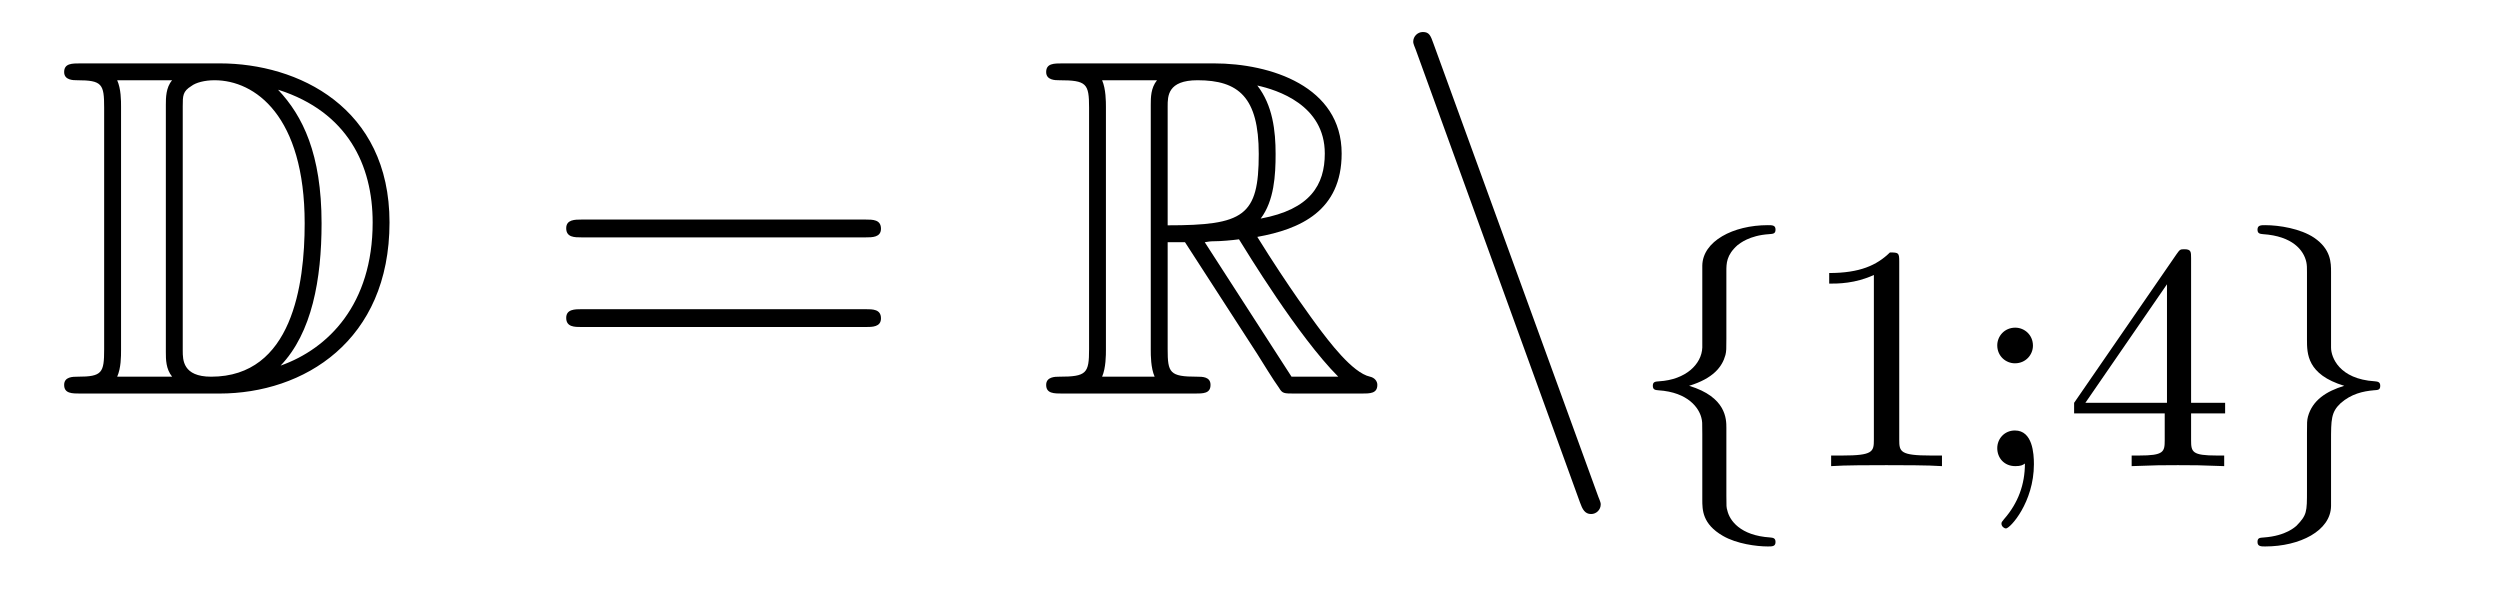
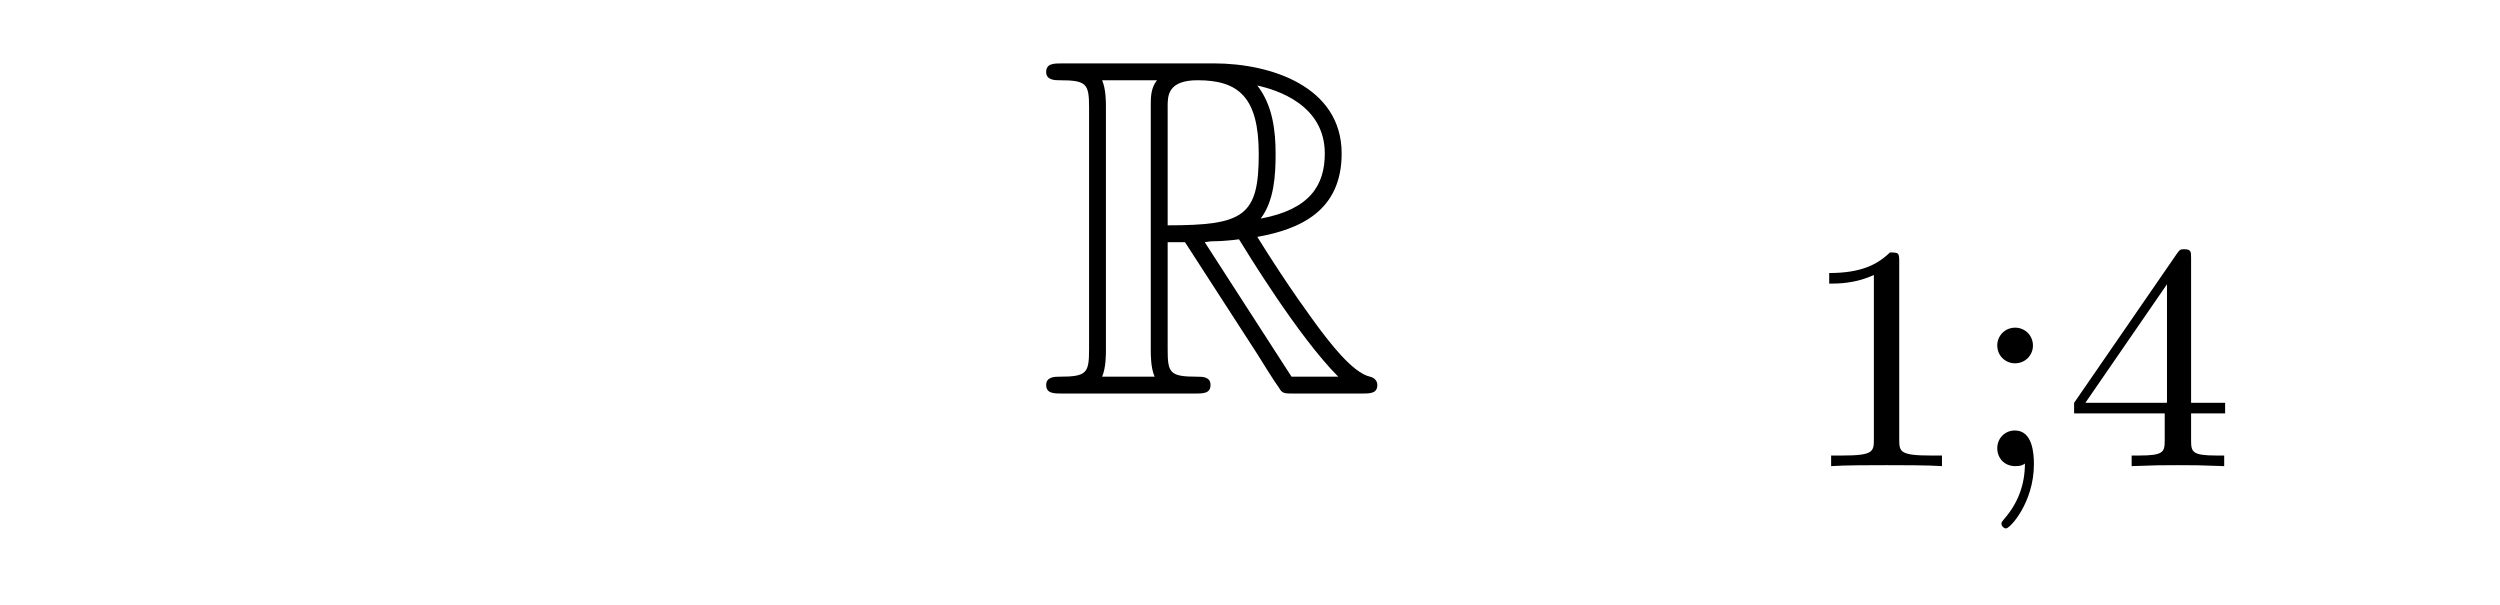
<svg xmlns="http://www.w3.org/2000/svg" height="15pt" version="1.1" viewBox="0 -15 62 15" width="62pt">
  <g id="page1">
    <g transform="matrix(1 0 0 1 -127 649)">
-       <path d="M128.998 -662.428C128.783 -662.428 128.591 -662.428 128.591 -662.213C128.591 -662.01 128.818 -662.01 128.914 -662.01C129.536 -662.01 129.583 -661.914 129.583 -661.329V-655.34C129.583 -654.754 129.536 -654.658 128.926 -654.658C128.807 -654.658 128.591 -654.658 128.591 -654.455C128.591 -654.24 128.783 -654.24 128.998 -654.24H132.441C134.532 -654.24 136.66 -655.543 136.66 -658.484C136.66 -661.341 134.389 -662.428 132.453 -662.428H128.998ZM133.911 -661.771C135.62 -661.221 136.242 -659.906 136.242 -658.484C136.242 -656.452 135.142 -655.352 133.959 -654.933C134.736 -655.746 134.975 -657.073 134.975 -658.46C134.975 -660.181 134.508 -661.126 133.899 -661.771H133.911ZM129.906 -654.658C130.002 -654.873 130.002 -655.16 130.002 -655.316V-661.353C130.002 -661.508 130.002 -661.795 129.906 -662.01H131.269C131.113 -661.831 131.113 -661.568 131.113 -661.401V-655.268C131.113 -655.089 131.113 -654.85 131.269 -654.658H129.906ZM131.532 -661.365C131.532 -661.627 131.532 -661.735 131.747 -661.867C131.855 -661.95 132.07 -662.01 132.321 -662.01C133.325 -662.01 134.556 -661.126 134.556 -658.46C134.556 -656.942 134.246 -654.658 132.237 -654.658C131.532 -654.658 131.532 -655.077 131.532 -655.304V-661.365Z" fill-rule="evenodd" />
-       <path d="M148.466 -658.113C148.633 -658.113 148.848 -658.113 148.848 -658.328C148.848 -658.555 148.645 -658.555 148.466 -658.555H141.425C141.257 -658.555 141.042 -658.555 141.042 -658.34C141.042 -658.113 141.246 -658.113 141.425 -658.113H148.466ZM148.466 -655.89C148.633 -655.89 148.848 -655.89 148.848 -656.105C148.848 -656.332 148.645 -656.332 148.466 -656.332H141.425C141.257 -656.332 141.042 -656.332 141.042 -656.117C141.042 -655.89 141.246 -655.89 141.425 -655.89H148.466Z" fill-rule="evenodd" />
      <path d="M155.958 -657.993H156.388L158.181 -655.22C158.301 -655.029 158.587 -654.563 158.719 -654.383C158.803 -654.24 158.839 -654.24 159.114 -654.24H160.763C160.978 -654.24 161.158 -654.24 161.158 -654.455C161.158 -654.551 161.086 -654.634 160.978 -654.658C160.536 -654.754 159.95 -655.543 159.663 -655.926C159.579 -656.045 158.982 -656.834 158.181 -658.125C159.245 -658.316 160.273 -658.771 160.273 -660.193C160.273 -661.855 158.516 -662.428 157.105 -662.428H153.352C153.136 -662.428 152.945 -662.428 152.945 -662.213C152.945 -662.01 153.172 -662.01 153.268 -662.01C153.949 -662.01 154.009 -661.927 154.009 -661.329V-655.34C154.009 -654.742 153.949 -654.658 153.268 -654.658C153.172 -654.658 152.945 -654.658 152.945 -654.455C152.945 -654.24 153.136 -654.24 153.352 -654.24H156.627C156.842 -654.24 157.021 -654.24 157.021 -654.455C157.021 -654.658 156.818 -654.658 156.687 -654.658C156.006 -654.658 155.958 -654.754 155.958 -655.34V-657.993ZM158.265 -658.579C158.6 -659.022 158.635 -659.655 158.635 -660.181C158.635 -660.755 158.564 -661.388 158.181 -661.879C158.671 -661.771 159.855 -661.401 159.855 -660.193C159.855 -659.416 159.496 -658.807 158.265 -658.579ZM155.958 -661.365C155.958 -661.616 155.958 -662.01 156.699 -662.01C157.715 -662.01 158.217 -661.592 158.217 -660.181C158.217 -658.639 157.846 -658.412 155.958 -658.412V-661.365ZM154.332 -654.658C154.427 -654.873 154.427 -655.208 154.427 -655.316V-661.353C154.427 -661.472 154.427 -661.795 154.332 -662.01H155.694C155.539 -661.819 155.539 -661.58 155.539 -661.401V-655.316C155.539 -655.196 155.539 -654.873 155.635 -654.658H154.332ZM156.878 -657.993C156.962 -658.006 157.01 -658.017 157.105 -658.017C157.284 -658.017 157.547 -658.041 157.727 -658.065C157.906 -657.778 159.197 -655.651 160.189 -654.658H159.03L156.878 -657.993Z" fill-rule="evenodd" />
-       <path d="M166.184 -651.538C166.244 -651.371 166.304 -651.252 166.459 -651.252C166.591 -651.252 166.698 -651.359 166.698 -651.491C166.698 -651.514 166.698 -651.538 166.638 -651.682L162.55 -662.919C162.478 -663.122 162.443 -663.206 162.287 -663.206C162.156 -663.206 162.048 -663.098 162.048 -662.967C162.048 -662.943 162.048 -662.919 162.108 -662.775L166.184 -651.538Z" fill-rule="evenodd" />
-       <path d="M169.814 -657.269C169.814 -657.468 169.814 -657.675 170.093 -657.922C170.149 -657.962 170.38 -658.161 170.874 -658.193C170.97 -658.201 171.033 -658.201 171.033 -658.305C171.033 -658.416 170.954 -658.416 170.842 -658.416C169.982 -658.416 169.225 -658.018 169.217 -657.412V-655.38C169.201 -654.966 168.803 -654.583 168.149 -654.544C168.053 -654.536 167.99 -654.536 167.99 -654.432C167.99 -654.328 168.061 -654.328 168.125 -654.321C168.882 -654.273 169.137 -653.866 169.193 -653.643C169.217 -653.547 169.217 -653.532 169.217 -653.237V-651.611C169.217 -651.356 169.217 -651.006 169.727 -650.711C170.069 -650.512 170.563 -650.448 170.842 -650.448C170.954 -650.448 171.033 -650.448 171.033 -650.559C171.033 -650.663 170.962 -650.663 170.898 -650.671C170.157 -650.719 169.894 -651.093 169.838 -651.34C169.814 -651.42 169.814 -651.436 169.814 -651.715V-653.388C169.814 -653.603 169.814 -654.153 168.89 -654.432C169.488 -654.615 169.711 -654.902 169.791 -655.197C169.814 -655.293 169.814 -655.348 169.814 -655.596V-657.269Z" fill-rule="evenodd" />
      <path d="M174.101 -657.516C174.101 -657.731 174.085 -657.739 173.87 -657.739C173.544 -657.42 173.121 -657.229 172.364 -657.229V-656.966C172.579 -656.966 173.01 -656.966 173.472 -657.181V-653.093C173.472 -652.798 173.448 -652.703 172.691 -652.703H172.412V-652.44C172.739 -652.464 173.424 -652.464 173.783 -652.464C174.141 -652.464 174.834 -652.464 175.161 -652.44V-652.703H174.882C174.125 -652.703 174.101 -652.798 174.101 -653.093V-657.516ZM177.417 -655.428C177.417 -655.699 177.202 -655.874 176.979 -655.874C176.708 -655.874 176.532 -655.659 176.532 -655.436C176.532 -655.165 176.747 -654.99 176.97 -654.99C177.241 -654.99 177.417 -655.205 177.417 -655.428ZM177.218 -652.504C177.218 -651.986 177.05 -651.524 176.7 -651.125C176.652 -651.062 176.636 -651.053 176.636 -651.014C176.636 -650.942 176.708 -650.894 176.747 -650.894C176.851 -650.894 177.441 -651.54 177.441 -652.488C177.441 -652.751 177.409 -653.324 176.97 -653.324C176.708 -653.324 176.532 -653.117 176.532 -652.886C176.532 -652.647 176.7 -652.44 176.979 -652.44C177.114 -652.44 177.162 -652.464 177.218 -652.504ZM181.339 -657.596C181.339 -657.755 181.339 -657.819 181.171 -657.819C181.068 -657.819 181.06 -657.811 180.98 -657.699L178.438 -654.01V-653.747H180.685V-653.085C180.685 -652.791 180.661 -652.703 180.048 -652.703H179.865V-652.44C180.542 -652.464 180.558 -652.464 181.012 -652.464C181.466 -652.464 181.482 -652.464 182.16 -652.44V-652.703H181.976C181.363 -652.703 181.339 -652.791 181.339 -653.085V-653.747H182.183V-654.01H181.339V-657.596ZM180.741 -656.95V-654.01H178.717L180.741 -656.95Z" fill-rule="evenodd" />
-       <path d="M184.81 -657.253C184.81 -657.484 184.81 -657.819 184.388 -658.106C184.054 -658.329 183.528 -658.416 183.177 -658.416C183.073 -658.416 182.986 -658.416 182.986 -658.305C182.986 -658.201 183.057 -658.201 183.121 -658.193C183.854 -658.145 184.133 -657.795 184.197 -657.5C184.213 -657.42 184.213 -657.364 184.213 -657.253V-655.58C184.213 -655.229 184.213 -654.711 185.137 -654.432C184.691 -654.297 184.348 -654.073 184.237 -653.667C184.213 -653.572 184.213 -653.516 184.213 -653.269V-651.834C184.213 -651.301 184.213 -651.229 183.95 -650.958C183.926 -650.942 183.703 -650.711 183.145 -650.671C183.041 -650.663 182.986 -650.663 182.986 -650.559C182.986 -650.448 183.073 -650.448 183.177 -650.448C184.038 -650.448 184.803 -650.838 184.81 -651.452V-653.053C184.81 -653.595 184.81 -653.779 185.049 -654.002C185.313 -654.233 185.6 -654.297 185.87 -654.321C185.974 -654.328 186.03 -654.328 186.03 -654.432C186.03 -654.536 185.958 -654.536 185.894 -654.544C185.01 -654.599 184.81 -655.141 184.81 -655.38V-657.253Z" fill-rule="evenodd" />
    </g>
  </g>
</svg>